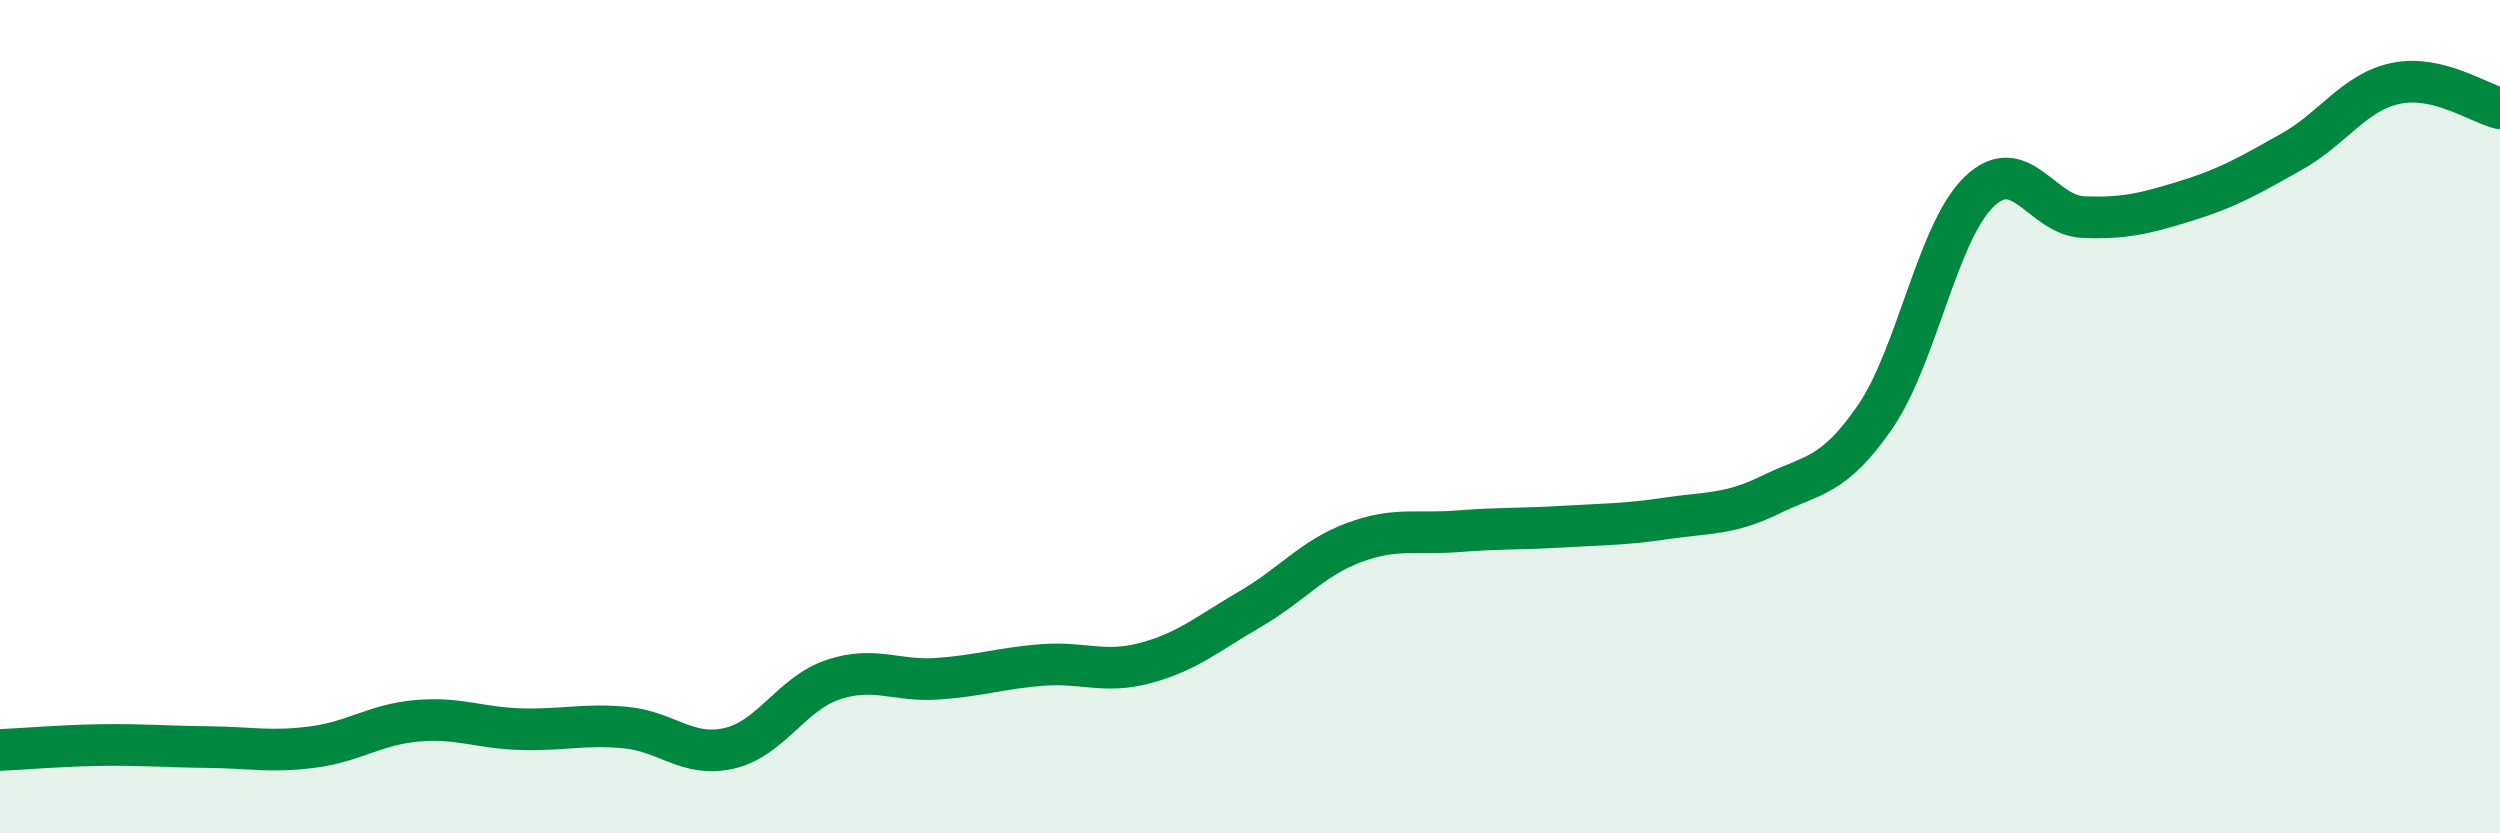
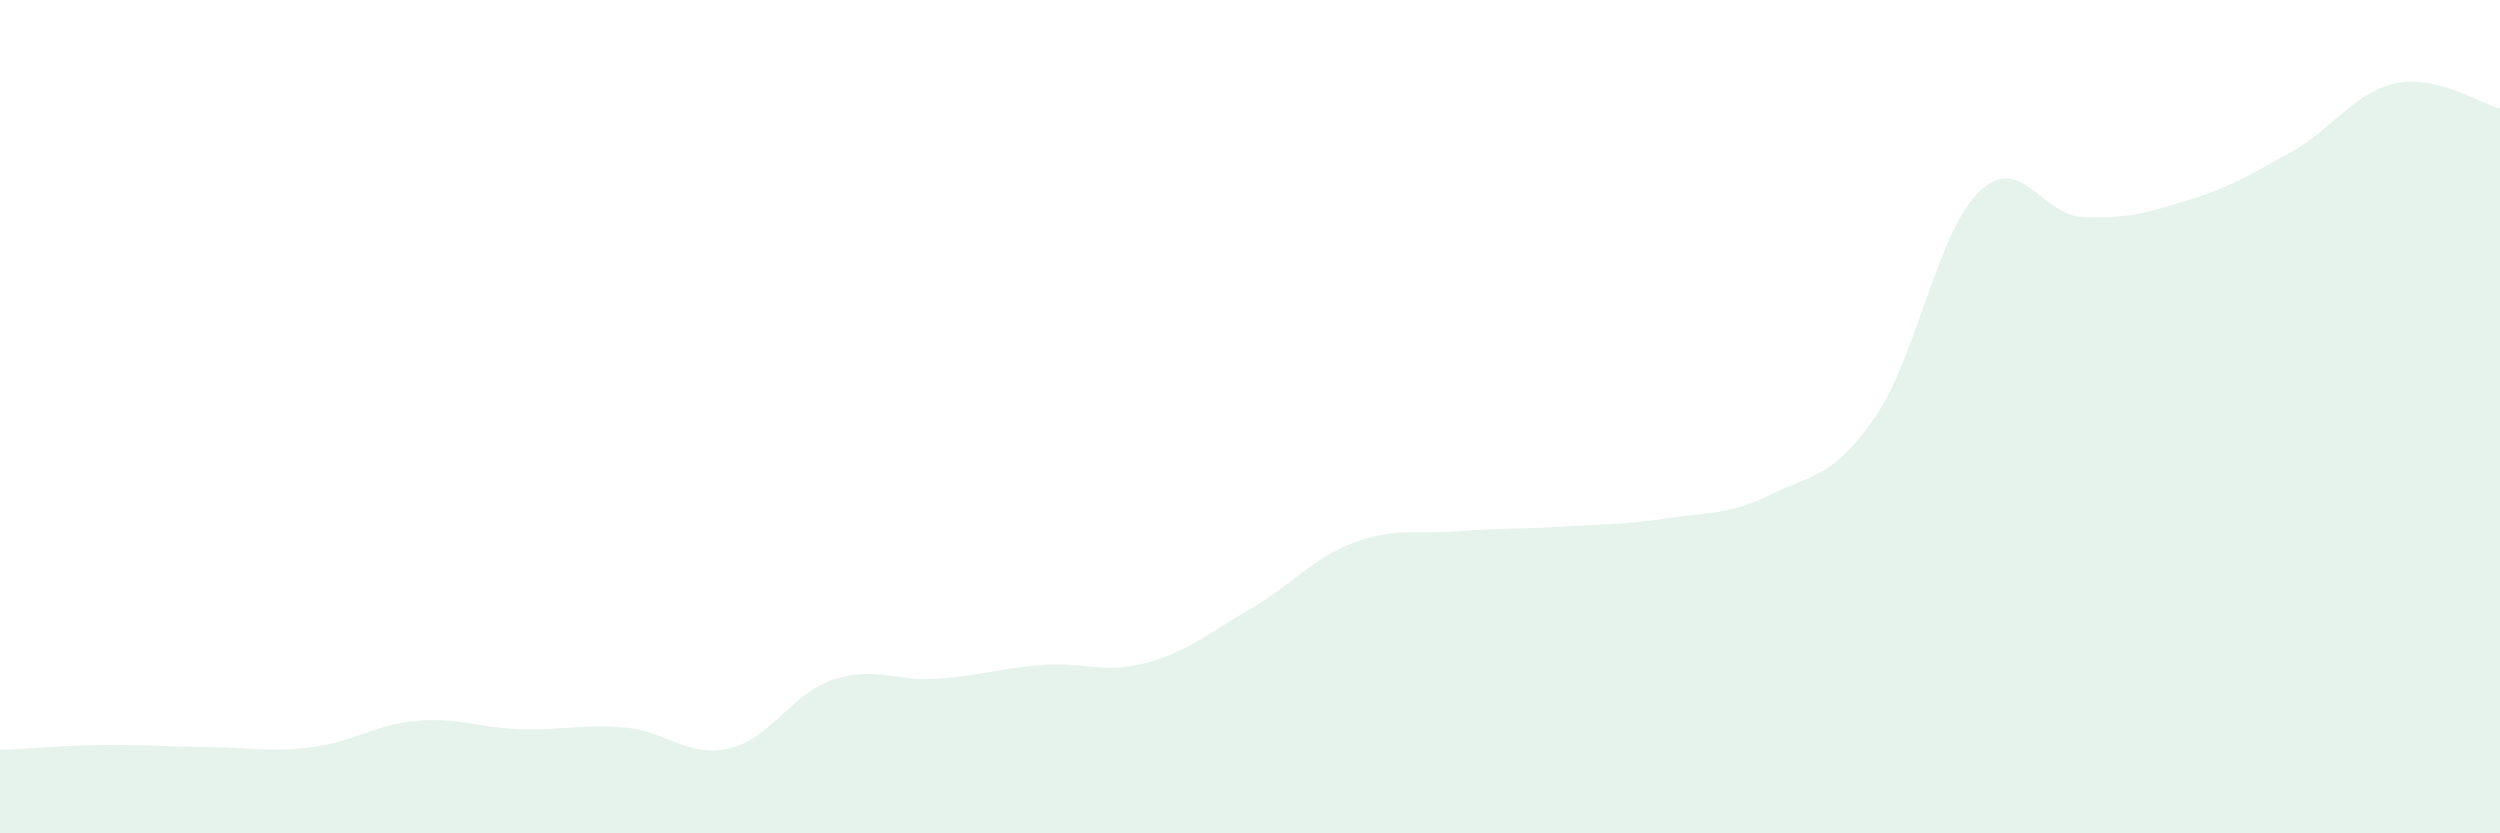
<svg xmlns="http://www.w3.org/2000/svg" width="60" height="20" viewBox="0 0 60 20">
  <path d="M 0,18 C 0.5,17.98 1.5,17.89 2.5,17.88 C 3.5,17.87 4,17.92 5,17.93 C 6,17.94 6.5,18.06 7.5,17.93 C 8.5,17.8 9,17.39 10,17.3 C 11,17.21 11.5,17.47 12.5,17.5 C 13.5,17.53 14,17.37 15,17.46 C 16,17.55 16.5,18.19 17.5,17.96 C 18.5,17.73 19,16.64 20,16.31 C 21,15.98 21.5,16.36 22.5,16.29 C 23.5,16.22 24,16.04 25,15.96 C 26,15.88 26.5,16.18 27.5,15.91 C 28.5,15.64 29,15.2 30,14.62 C 31,14.04 31.5,13.39 32.5,13.02 C 33.5,12.65 34,12.83 35,12.75 C 36,12.67 36.5,12.7 37.5,12.64 C 38.5,12.58 39,12.59 40,12.44 C 41,12.29 41.5,12.36 42.5,11.87 C 43.5,11.38 44,11.46 45,10.01 C 46,8.56 46.5,5.56 47.5,4.6 C 48.5,3.64 49,5.17 50,5.21 C 51,5.25 51.5,5.12 52.5,4.81 C 53.5,4.5 54,4.2 55,3.64 C 56,3.08 56.5,2.21 57.5,2 C 58.5,1.79 59.5,2.48 60,2.6L60 20L0 20Z" fill="#008740" opacity="0.1" stroke-linecap="round" stroke-linejoin="round" />
-   <path d="M 0,18 C 0.5,17.98 1.5,17.89 2.5,17.88 C 3.5,17.87 4,17.92 5,17.93 C 6,17.94 6.5,18.06 7.5,17.93 C 8.5,17.8 9,17.39 10,17.3 C 11,17.21 11.5,17.47 12.5,17.5 C 13.5,17.53 14,17.37 15,17.46 C 16,17.55 16.5,18.19 17.5,17.96 C 18.5,17.73 19,16.64 20,16.31 C 21,15.98 21.5,16.36 22.5,16.29 C 23.5,16.22 24,16.04 25,15.96 C 26,15.88 26.5,16.18 27.5,15.91 C 28.5,15.64 29,15.2 30,14.62 C 31,14.04 31.5,13.39 32.5,13.02 C 33.5,12.65 34,12.83 35,12.75 C 36,12.67 36.5,12.7 37.5,12.64 C 38.5,12.58 39,12.59 40,12.44 C 41,12.29 41.5,12.36 42.5,11.87 C 43.5,11.38 44,11.46 45,10.01 C 46,8.56 46.5,5.56 47.5,4.6 C 48.5,3.64 49,5.17 50,5.21 C 51,5.25 51.5,5.12 52.5,4.81 C 53.5,4.5 54,4.2 55,3.64 C 56,3.08 56.5,2.21 57.5,2 C 58.5,1.79 59.5,2.48 60,2.6" stroke="#008740" stroke-width="1" fill="none" stroke-linecap="round" stroke-linejoin="round" />
</svg>